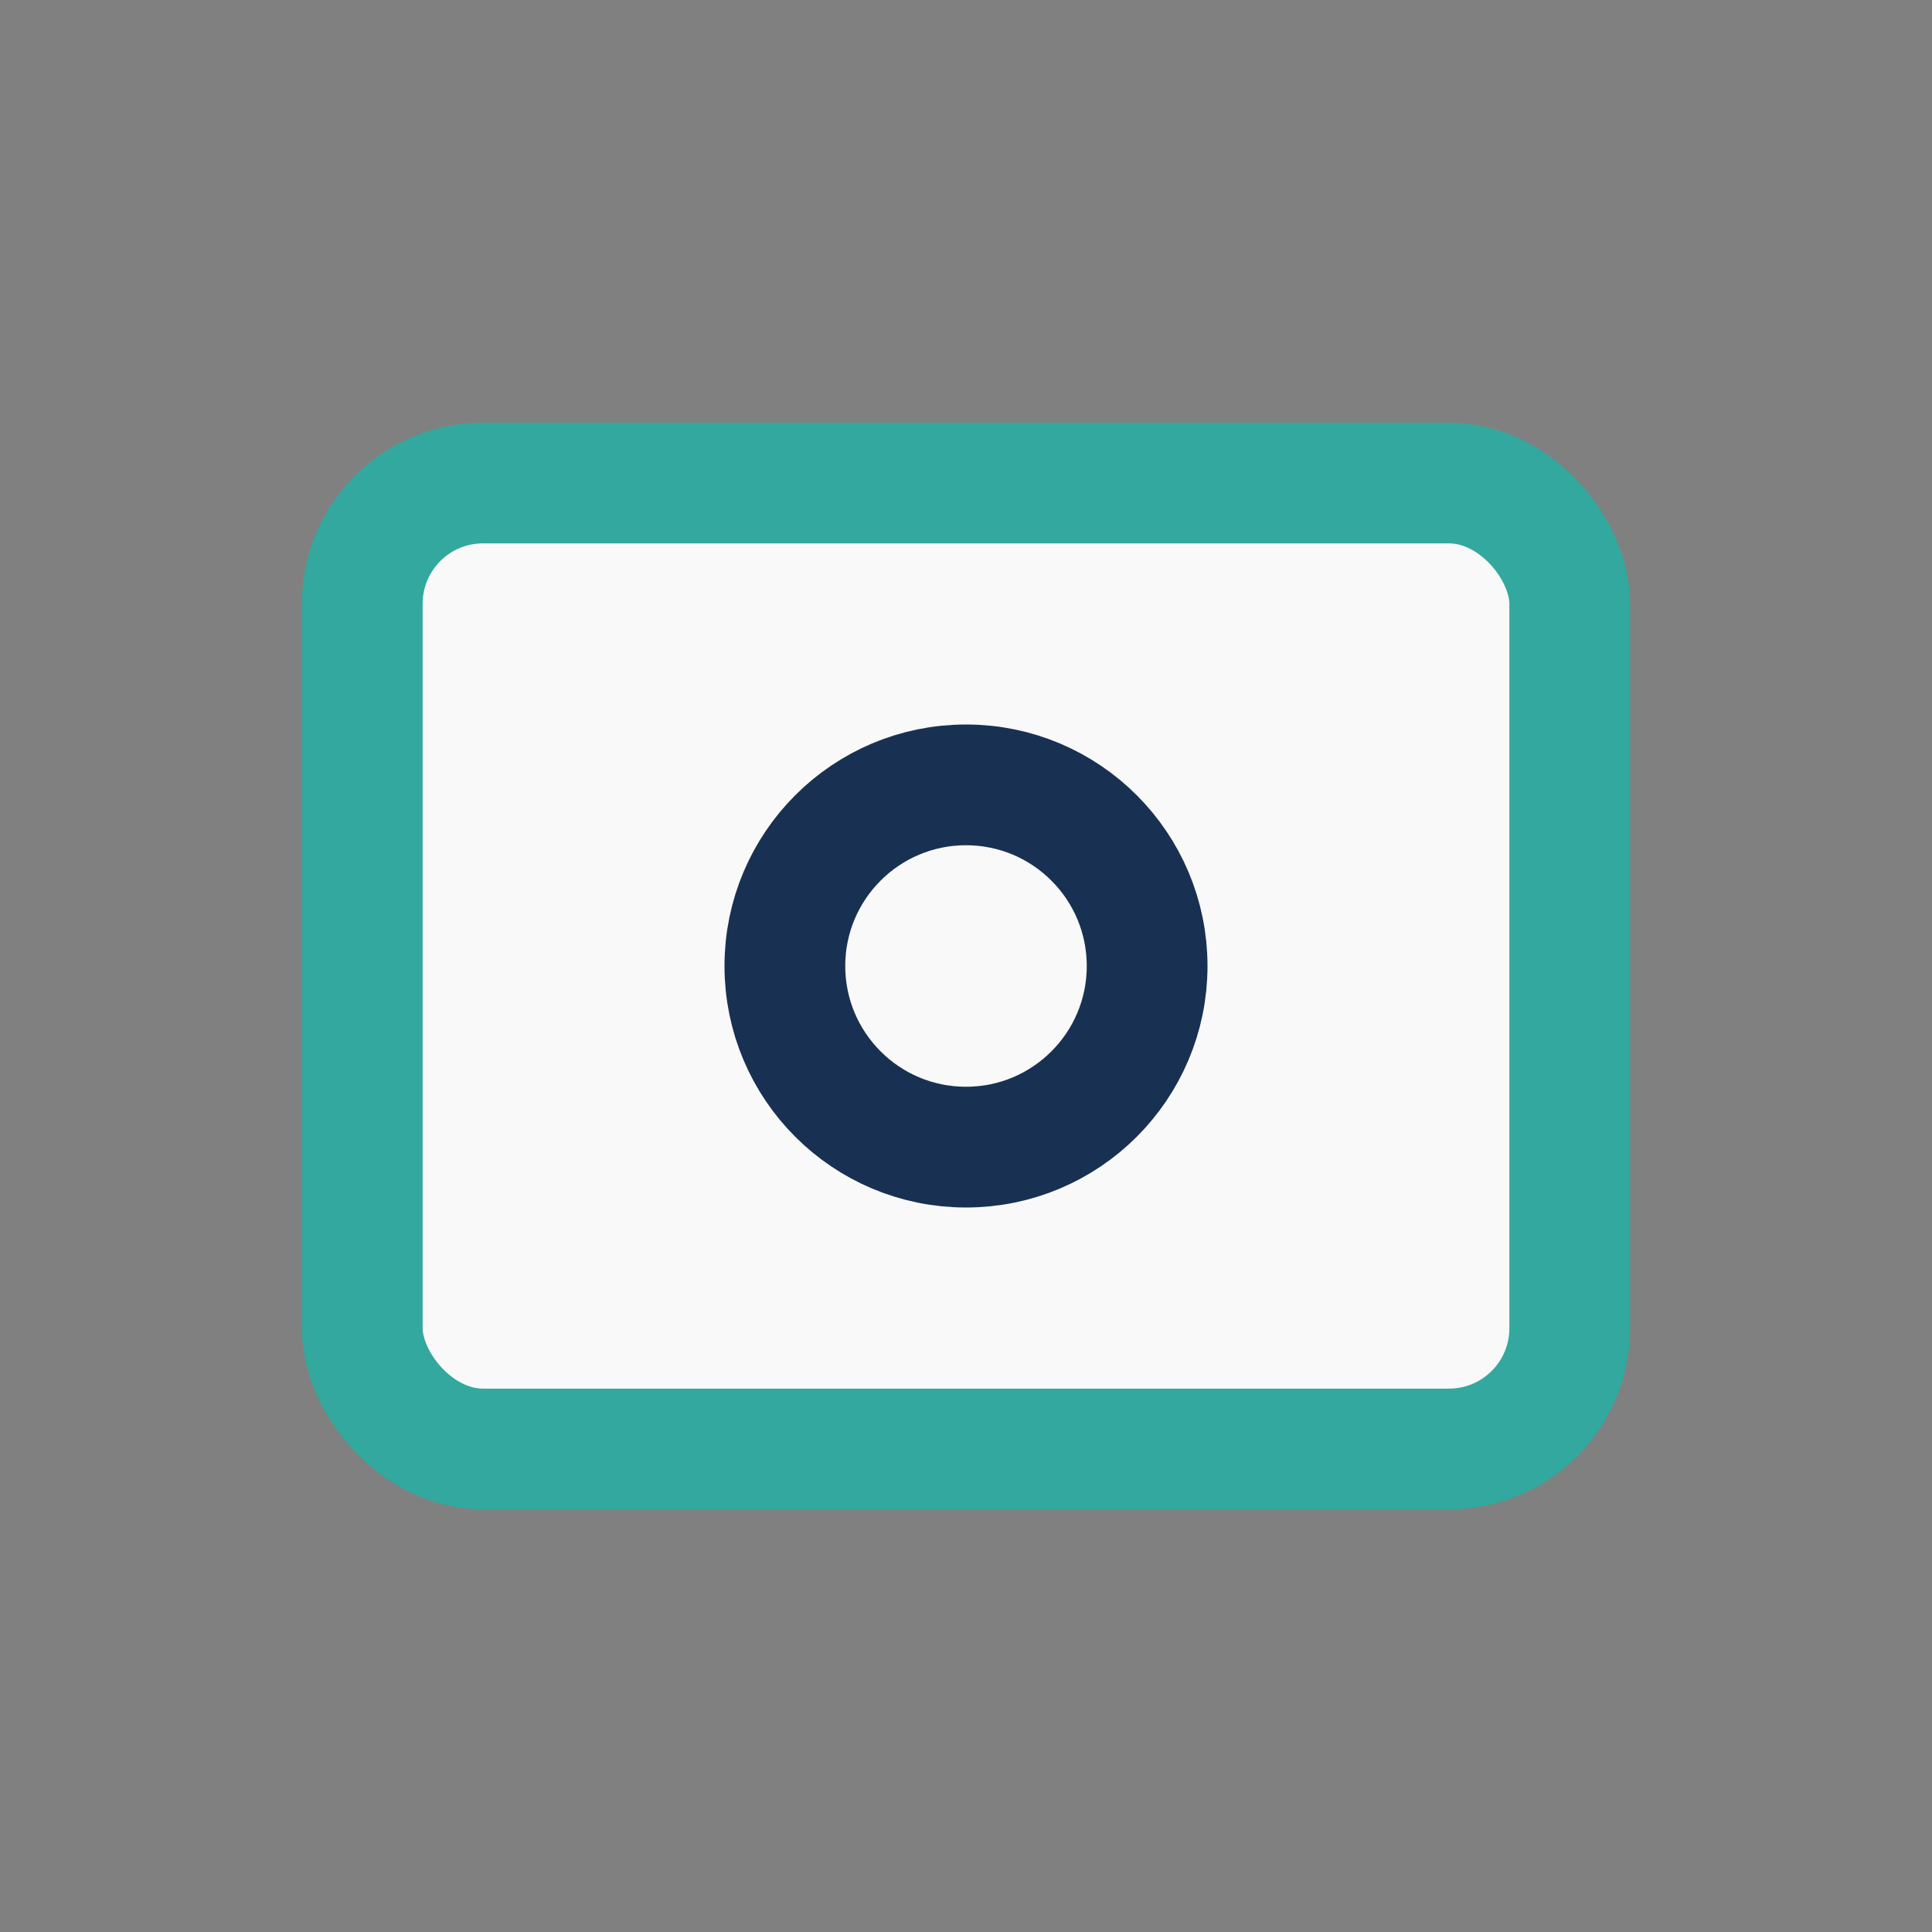
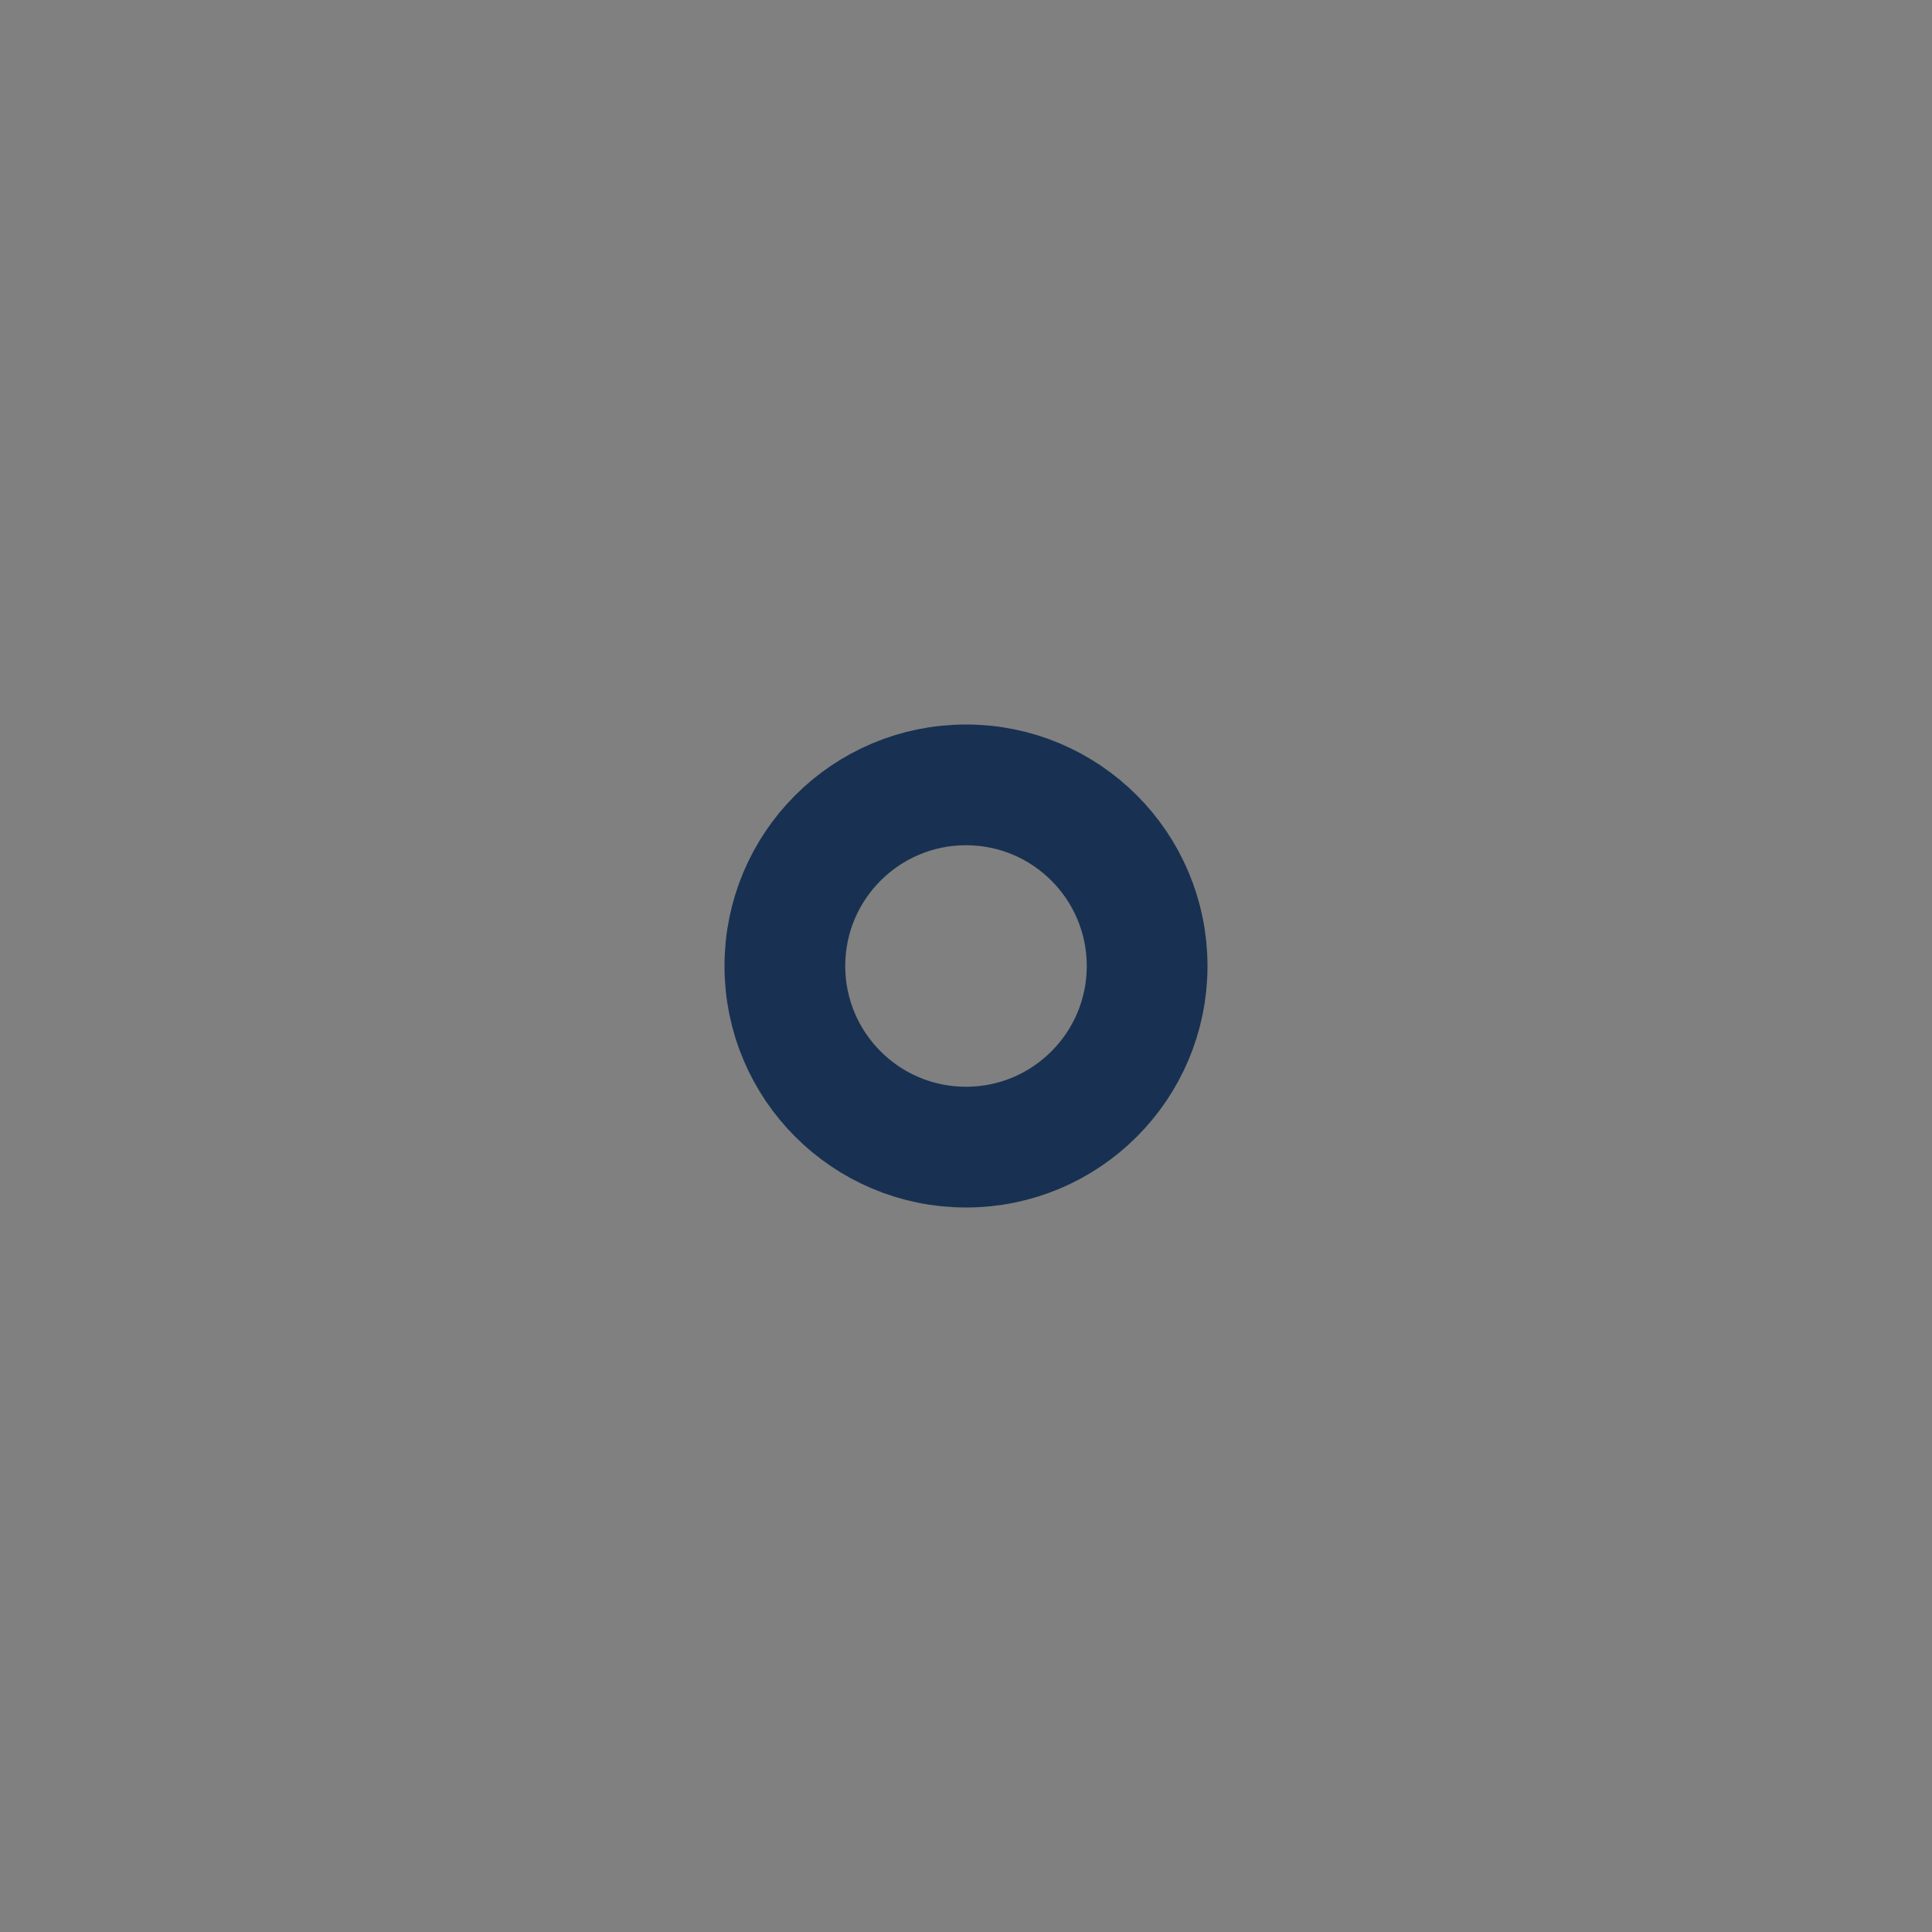
<svg xmlns="http://www.w3.org/2000/svg" width="32" height="32" viewBox="0 0 32 32">
  <rect x="0" y="0" width="32" height="32" fill="#808080" stroke="none" />
-   <rect x="6" y="8" width="20" height="16" rx="2" fill="#F9F9F9" stroke="#32A89E" stroke-width="2" />
  <circle cx="16" cy="16" r="3" fill="none" stroke="#183152" stroke-width="2" />
</svg>